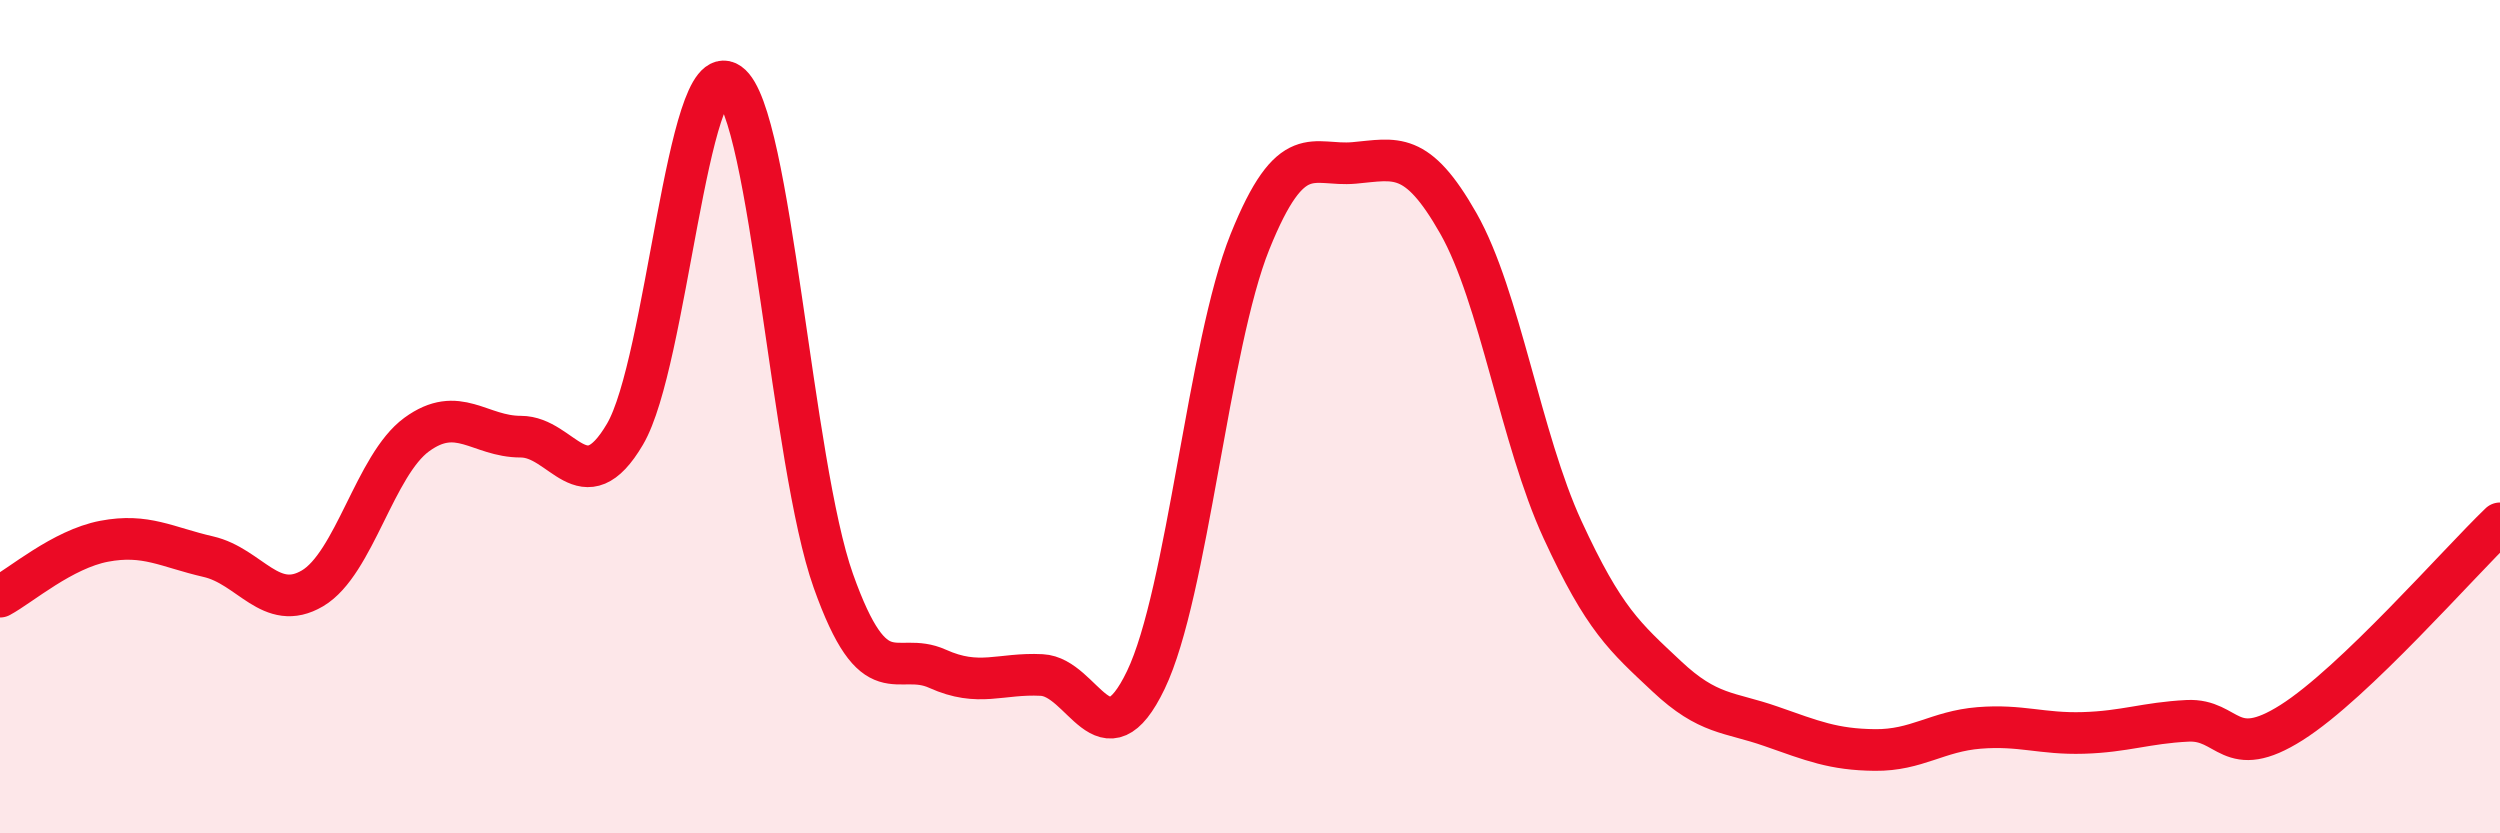
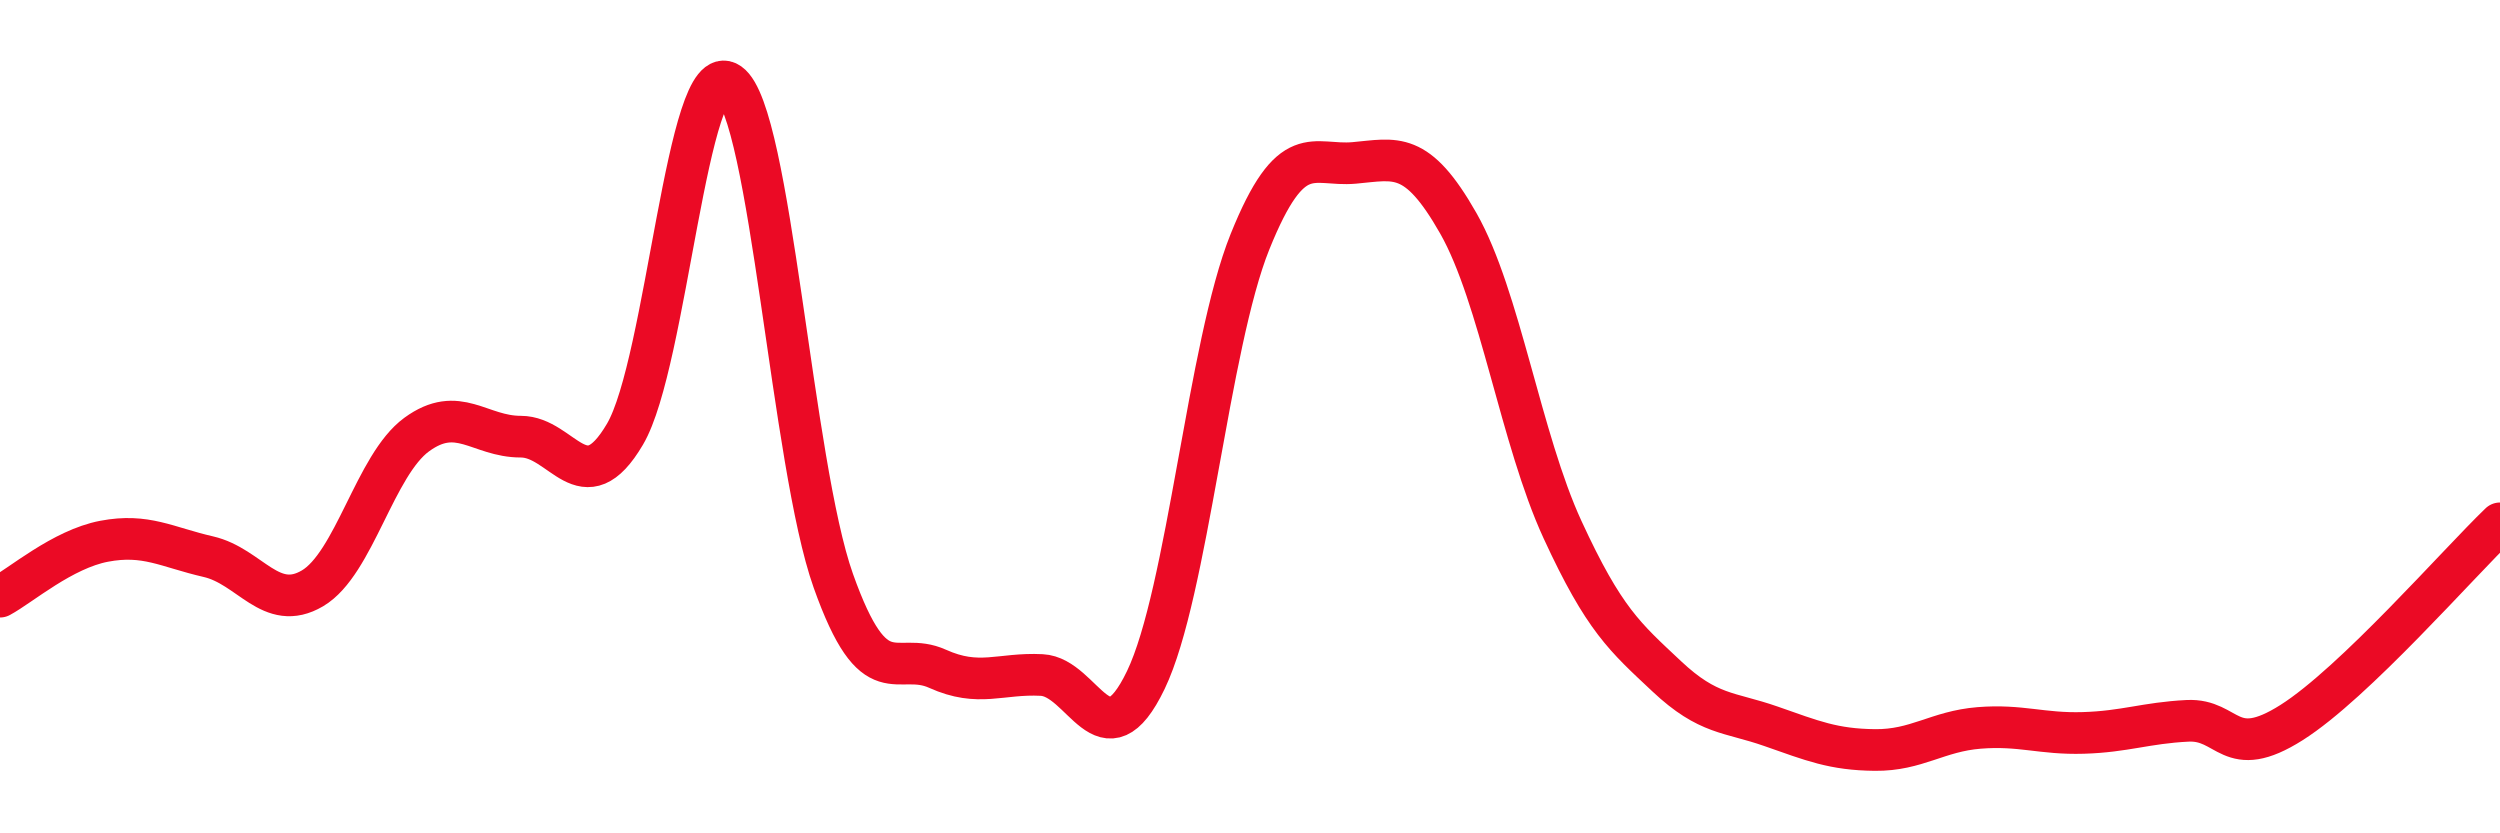
<svg xmlns="http://www.w3.org/2000/svg" width="60" height="20" viewBox="0 0 60 20">
-   <path d="M 0,14.32 C 0.5,14.05 1.5,13.18 2.5,12.99 C 3.5,12.8 4,13.13 5,13.36 C 6,13.59 6.5,14.71 7.5,14.12 C 8.5,13.53 9,11.16 10,10.43 C 11,9.7 11.5,10.48 12.5,10.48 C 13.5,10.48 14,12.12 15,10.42 C 16,8.72 16.5,1.3 17.5,2 C 18.5,2.7 19,11.13 20,13.94 C 21,16.75 21.5,15.6 22.5,16.05 C 23.5,16.5 24,16.15 25,16.2 C 26,16.25 26.5,18.4 27.5,16.32 C 28.5,14.24 29,8.28 30,5.8 C 31,3.32 31.5,4 32.5,3.91 C 33.5,3.82 34,3.6 35,5.36 C 36,7.12 36.5,10.54 37.5,12.71 C 38.5,14.88 39,15.29 40,16.23 C 41,17.17 41.5,17.08 42.5,17.43 C 43.5,17.78 44,17.99 45,18 C 46,18.01 46.5,17.55 47.5,17.47 C 48.5,17.39 49,17.62 50,17.59 C 51,17.56 51.5,17.35 52.5,17.3 C 53.5,17.25 53.5,18.29 55,17.34 C 56.5,16.39 59,13.52 60,12.56L60 20L0 20Z" fill="#EB0A25" opacity="0.1" stroke-linecap="round" stroke-linejoin="round" />
  <path d="M 0,14.32 C 0.5,14.05 1.5,13.18 2.5,12.99 C 3.5,12.8 4,13.13 5,13.36 C 6,13.59 6.5,14.71 7.5,14.12 C 8.5,13.53 9,11.16 10,10.43 C 11,9.7 11.5,10.48 12.5,10.48 C 13.5,10.48 14,12.12 15,10.42 C 16,8.72 16.5,1.3 17.5,2 C 18.5,2.7 19,11.13 20,13.94 C 21,16.75 21.5,15.6 22.5,16.05 C 23.5,16.5 24,16.15 25,16.2 C 26,16.25 26.5,18.4 27.5,16.32 C 28.5,14.24 29,8.28 30,5.8 C 31,3.32 31.5,4 32.5,3.91 C 33.5,3.82 34,3.6 35,5.36 C 36,7.12 36.5,10.54 37.5,12.71 C 38.5,14.88 39,15.29 40,16.23 C 41,17.17 41.5,17.08 42.5,17.43 C 43.5,17.78 44,17.99 45,18 C 46,18.01 46.5,17.55 47.5,17.47 C 48.5,17.39 49,17.62 50,17.59 C 51,17.56 51.5,17.35 52.5,17.3 C 53.5,17.25 53.5,18.29 55,17.34 C 56.5,16.39 59,13.52 60,12.56" stroke="#EB0A25" stroke-width="1" fill="none" stroke-linecap="round" stroke-linejoin="round" />
</svg>